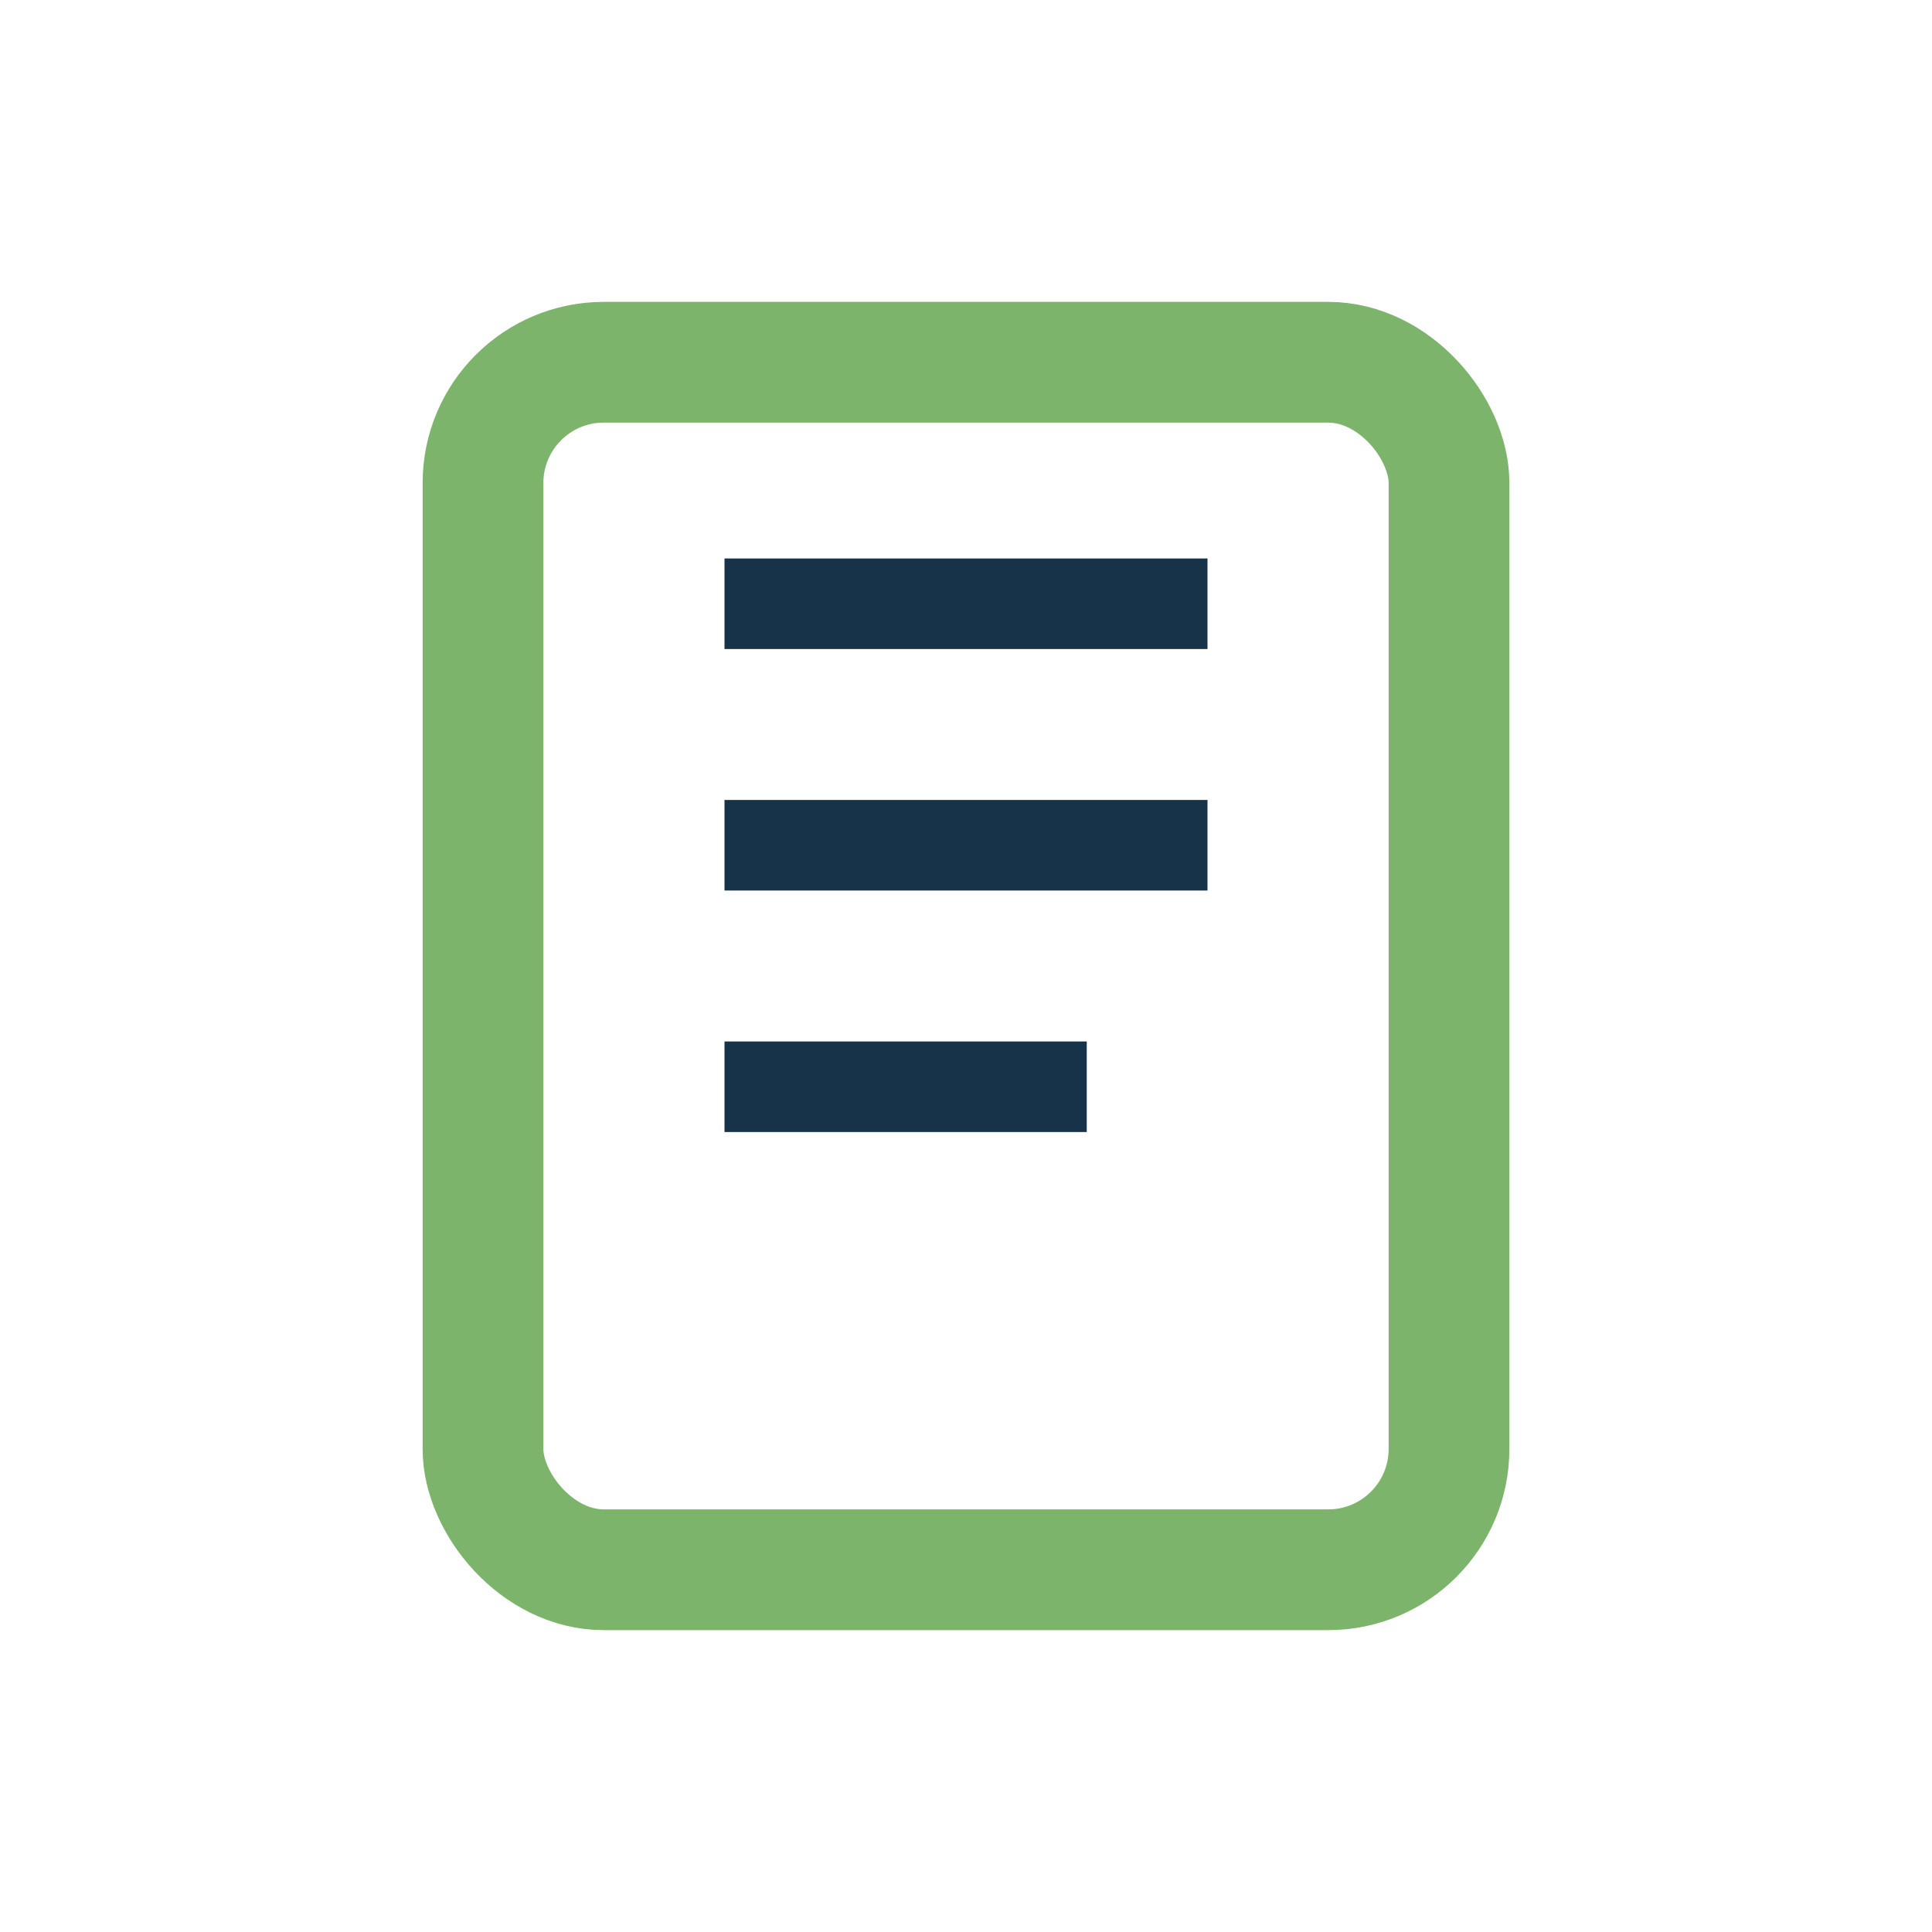
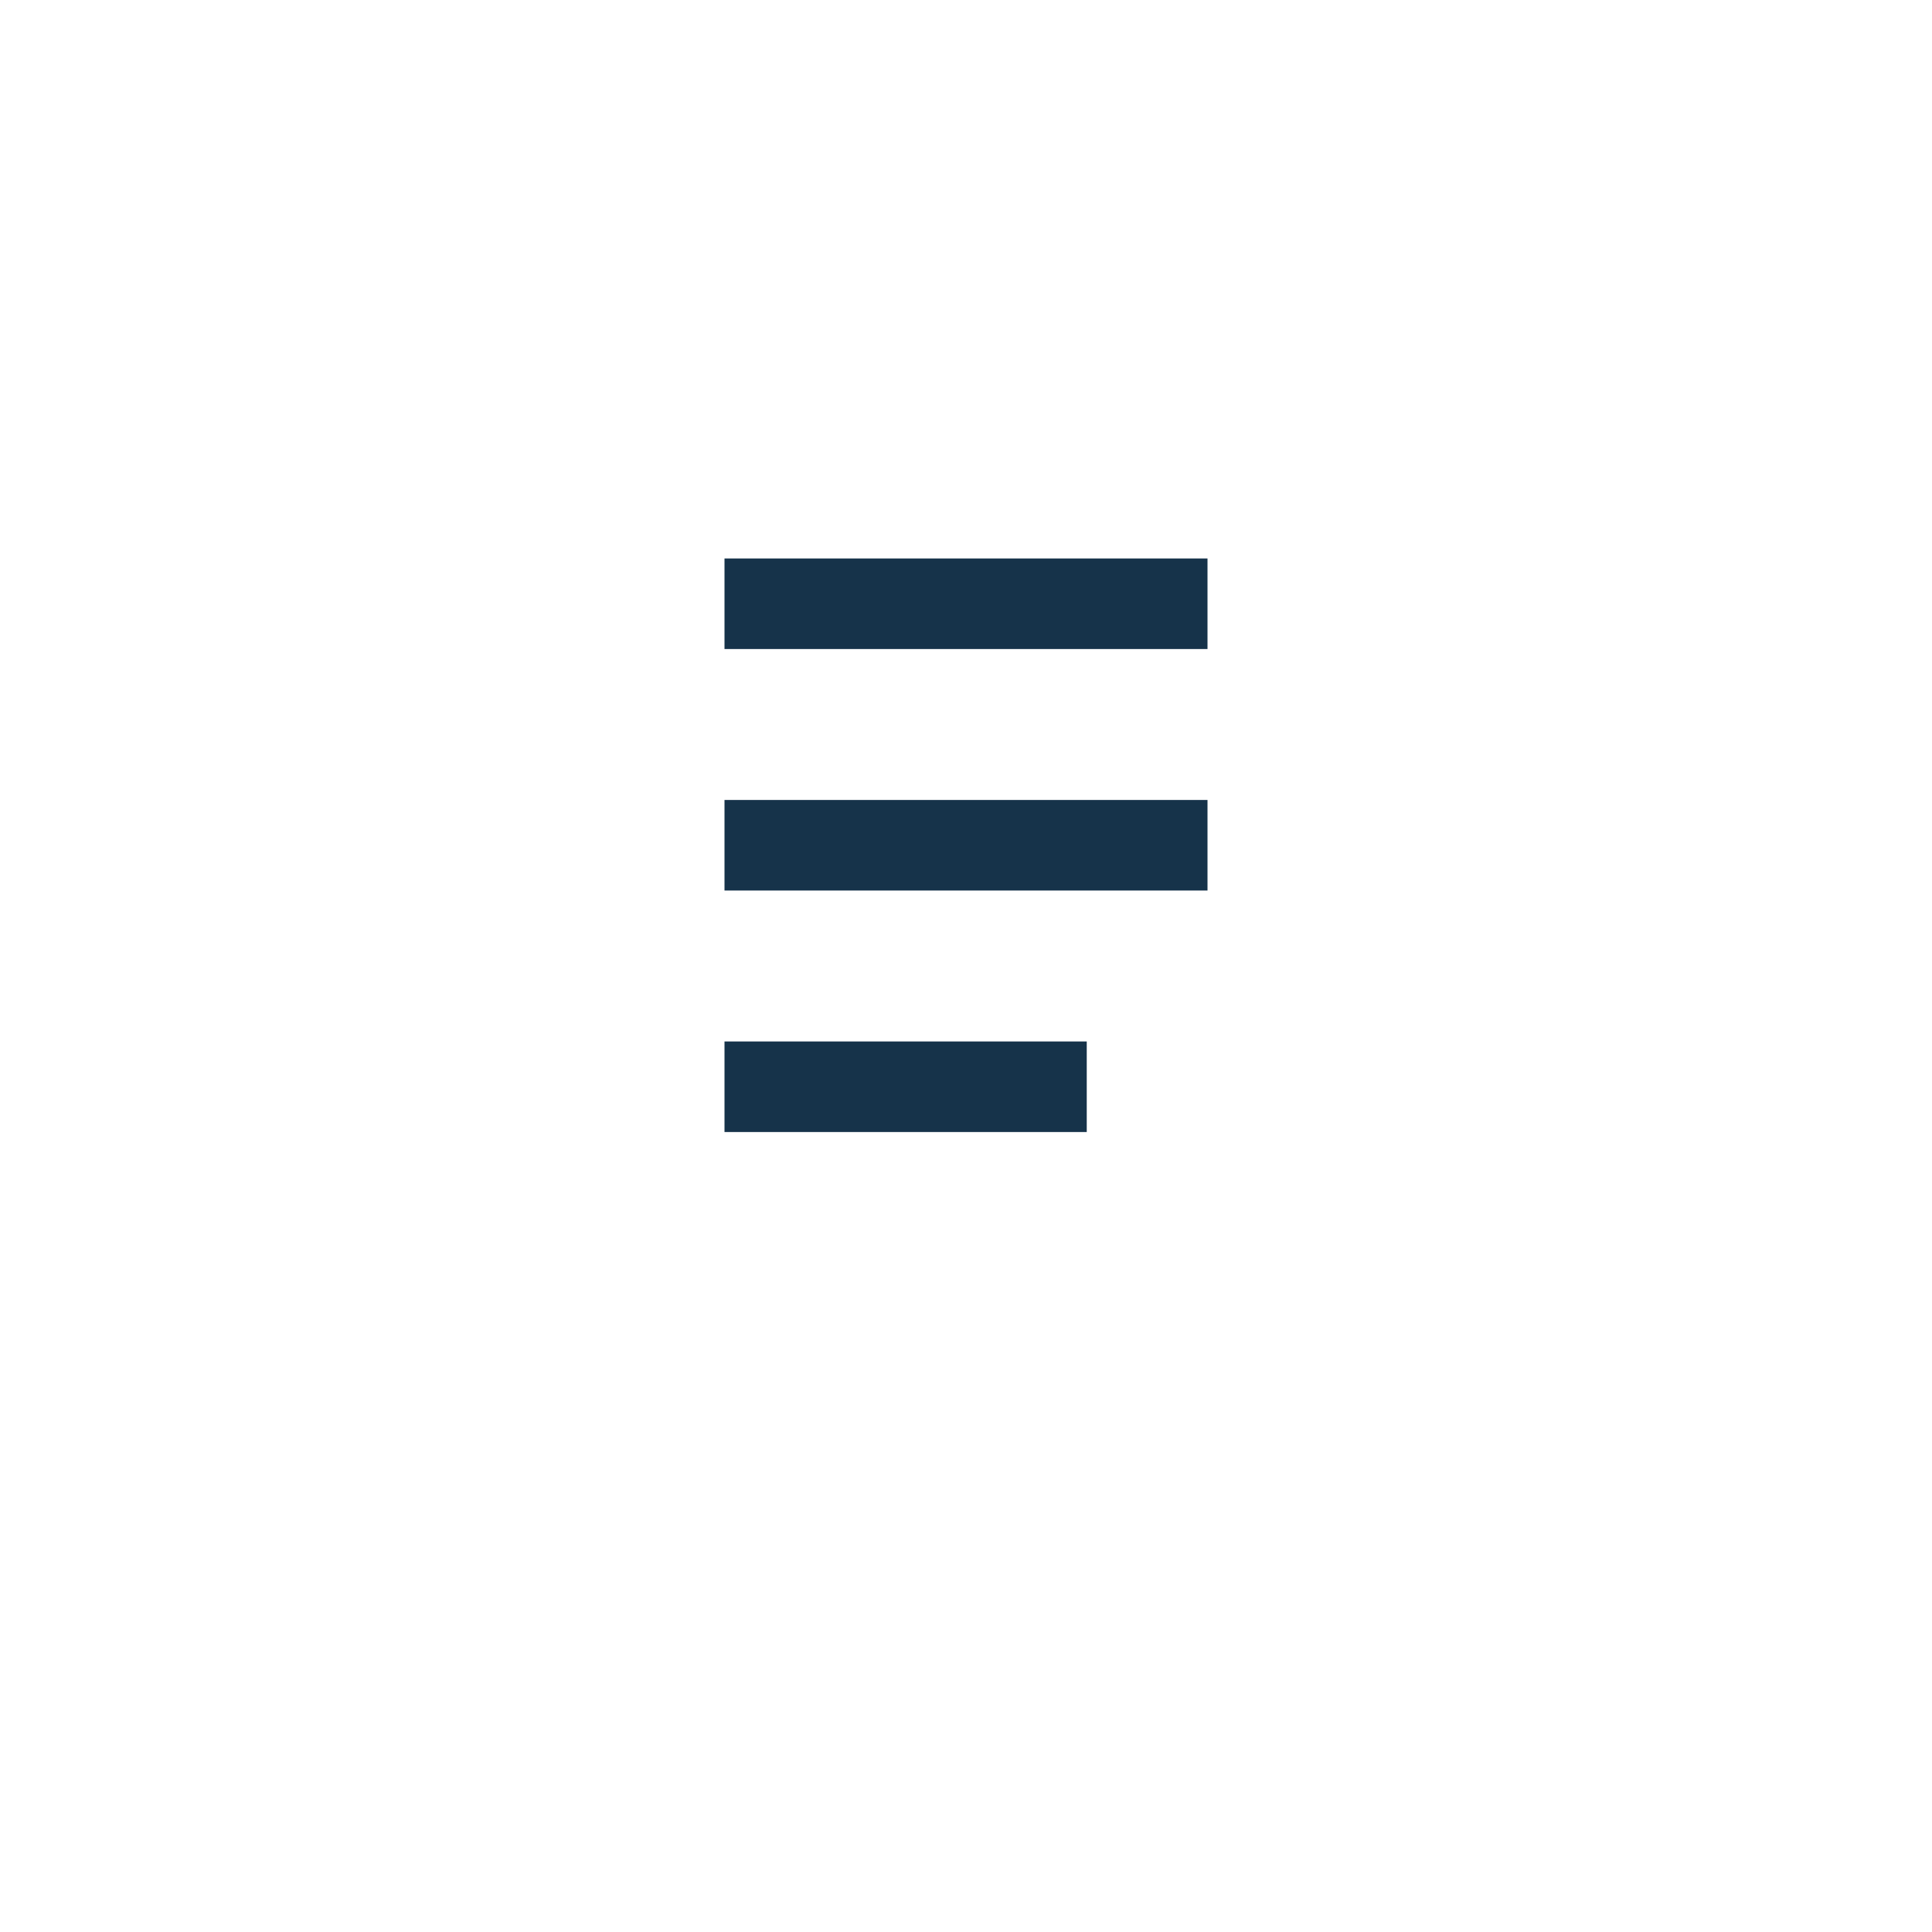
<svg xmlns="http://www.w3.org/2000/svg" width="32" height="32" viewBox="0 0 32 32">
-   <rect x="8" y="6" width="16" height="20" rx="2" fill="none" stroke="#7DB46C" stroke-width="2" />
  <path d="M12 10h8M12 14h8M12 18h6" stroke="#16334A" stroke-width="1.5" />
</svg>